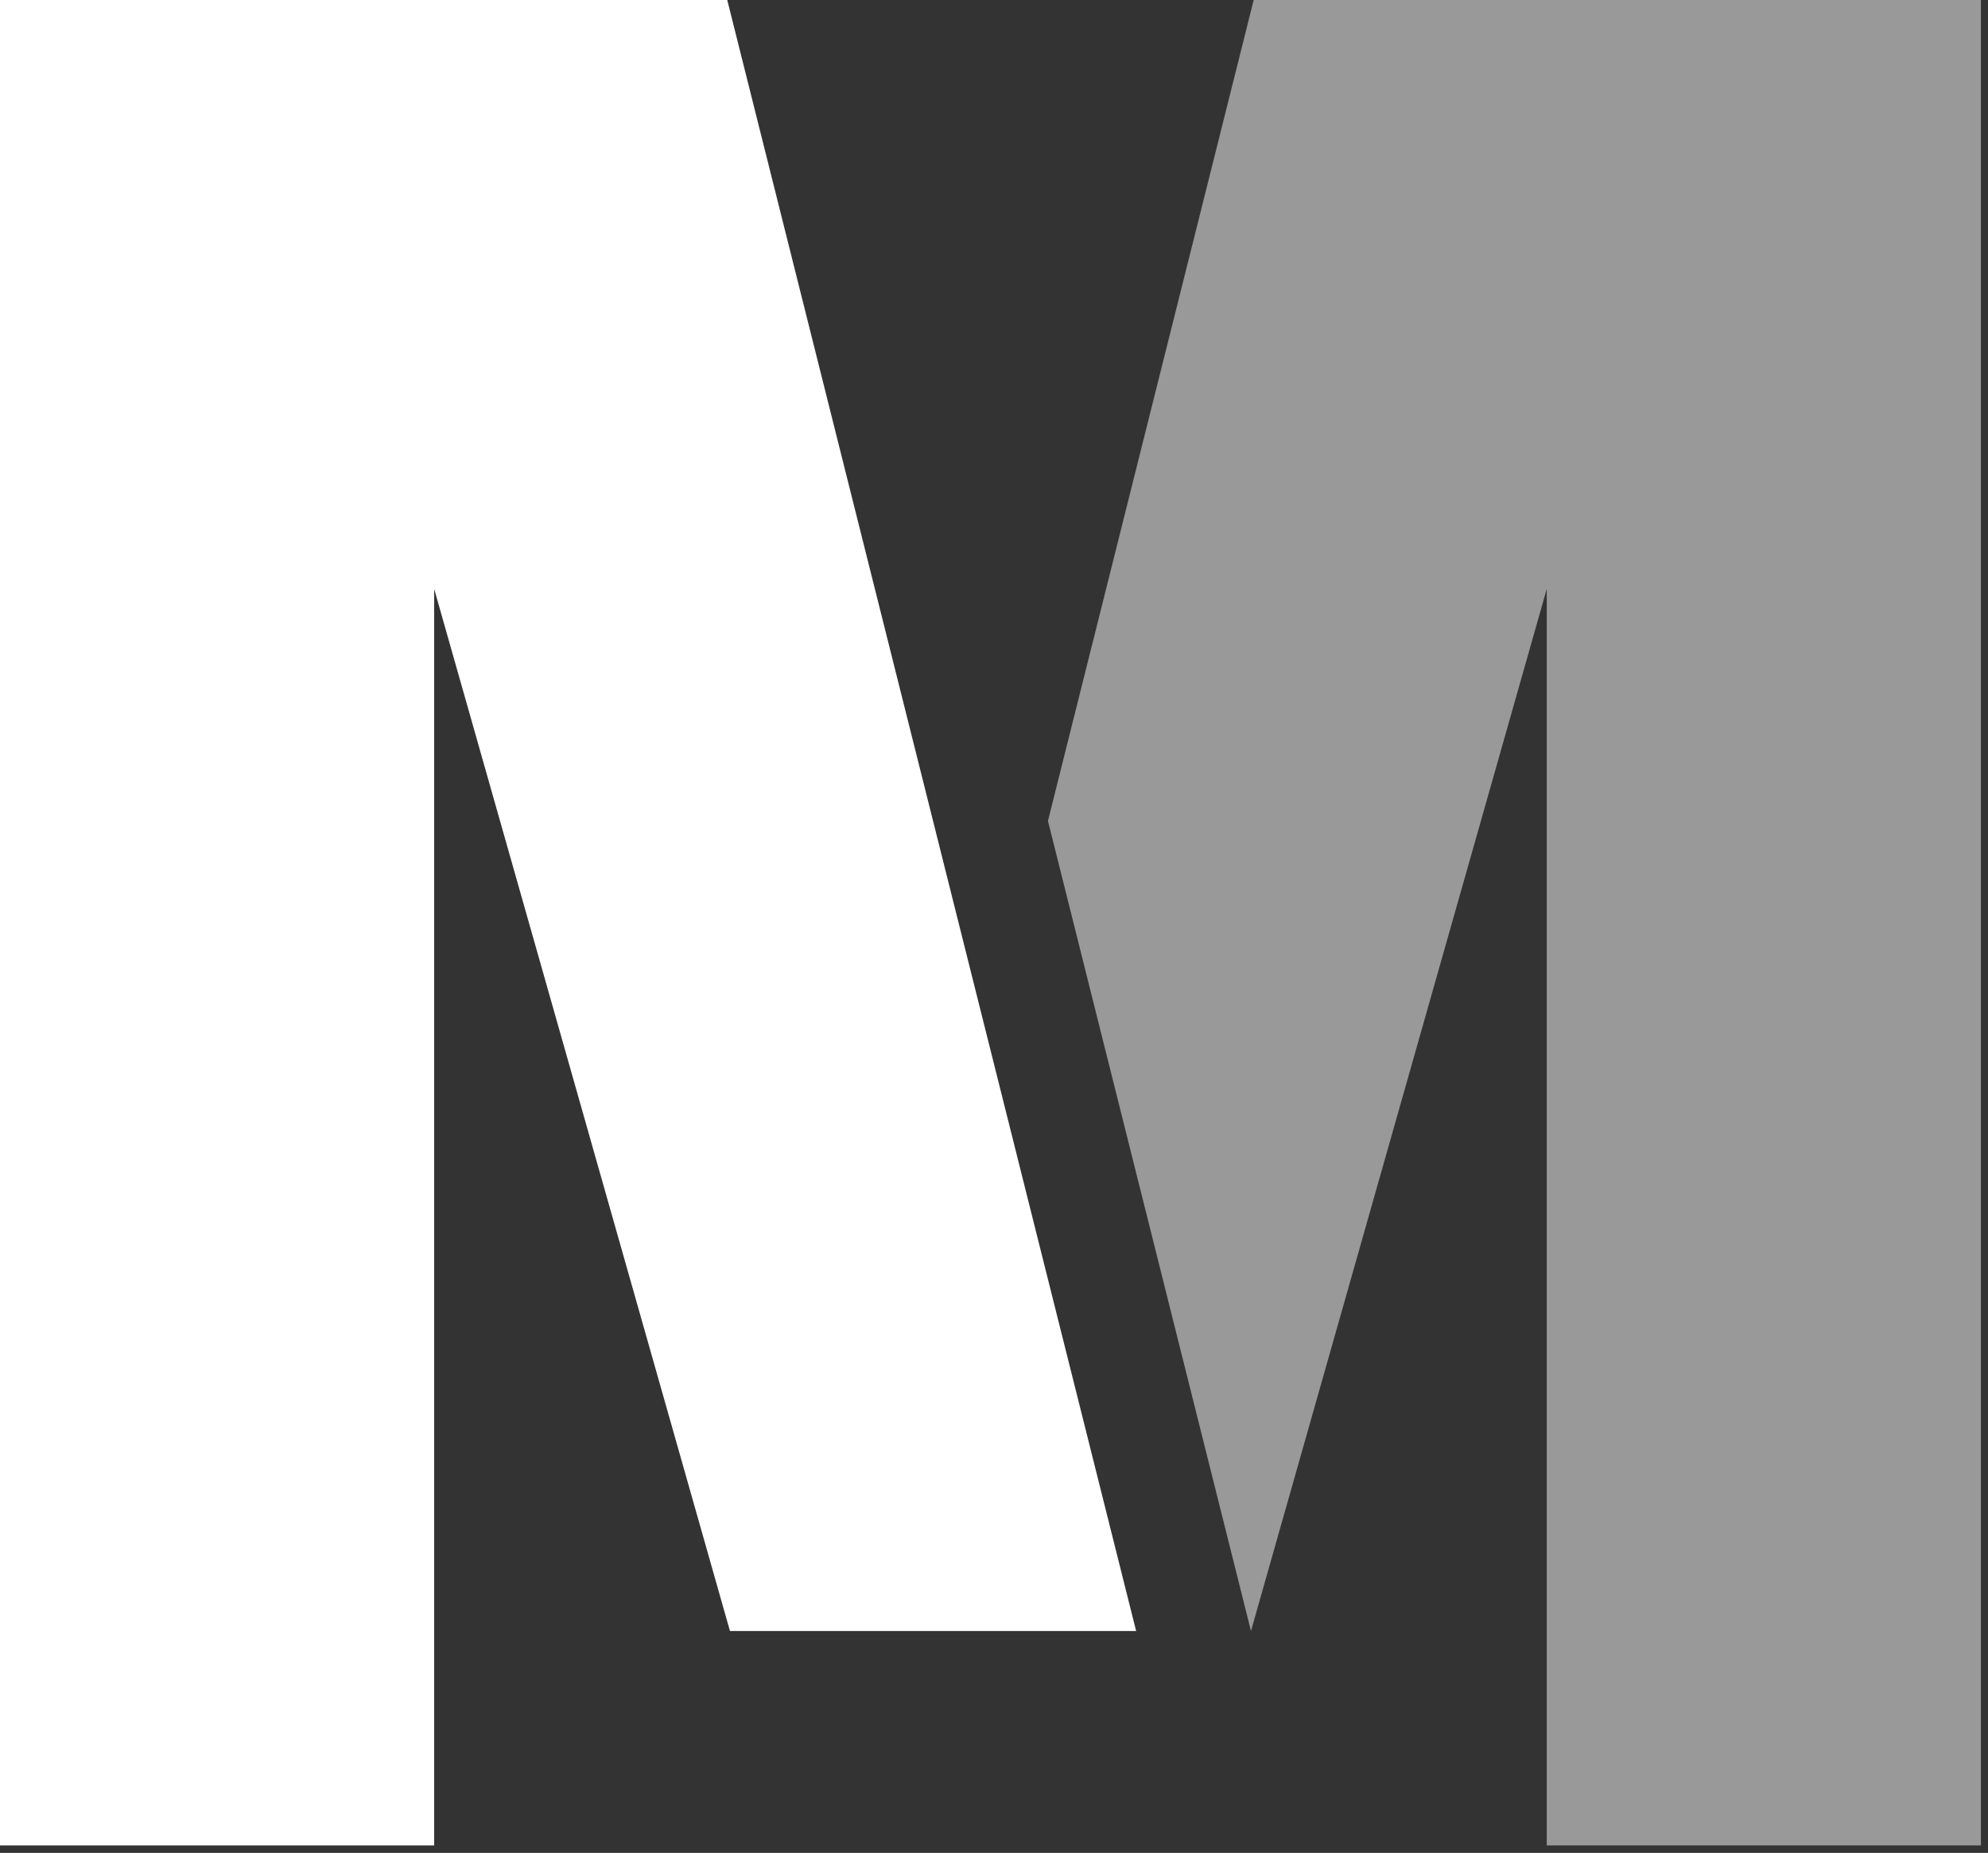
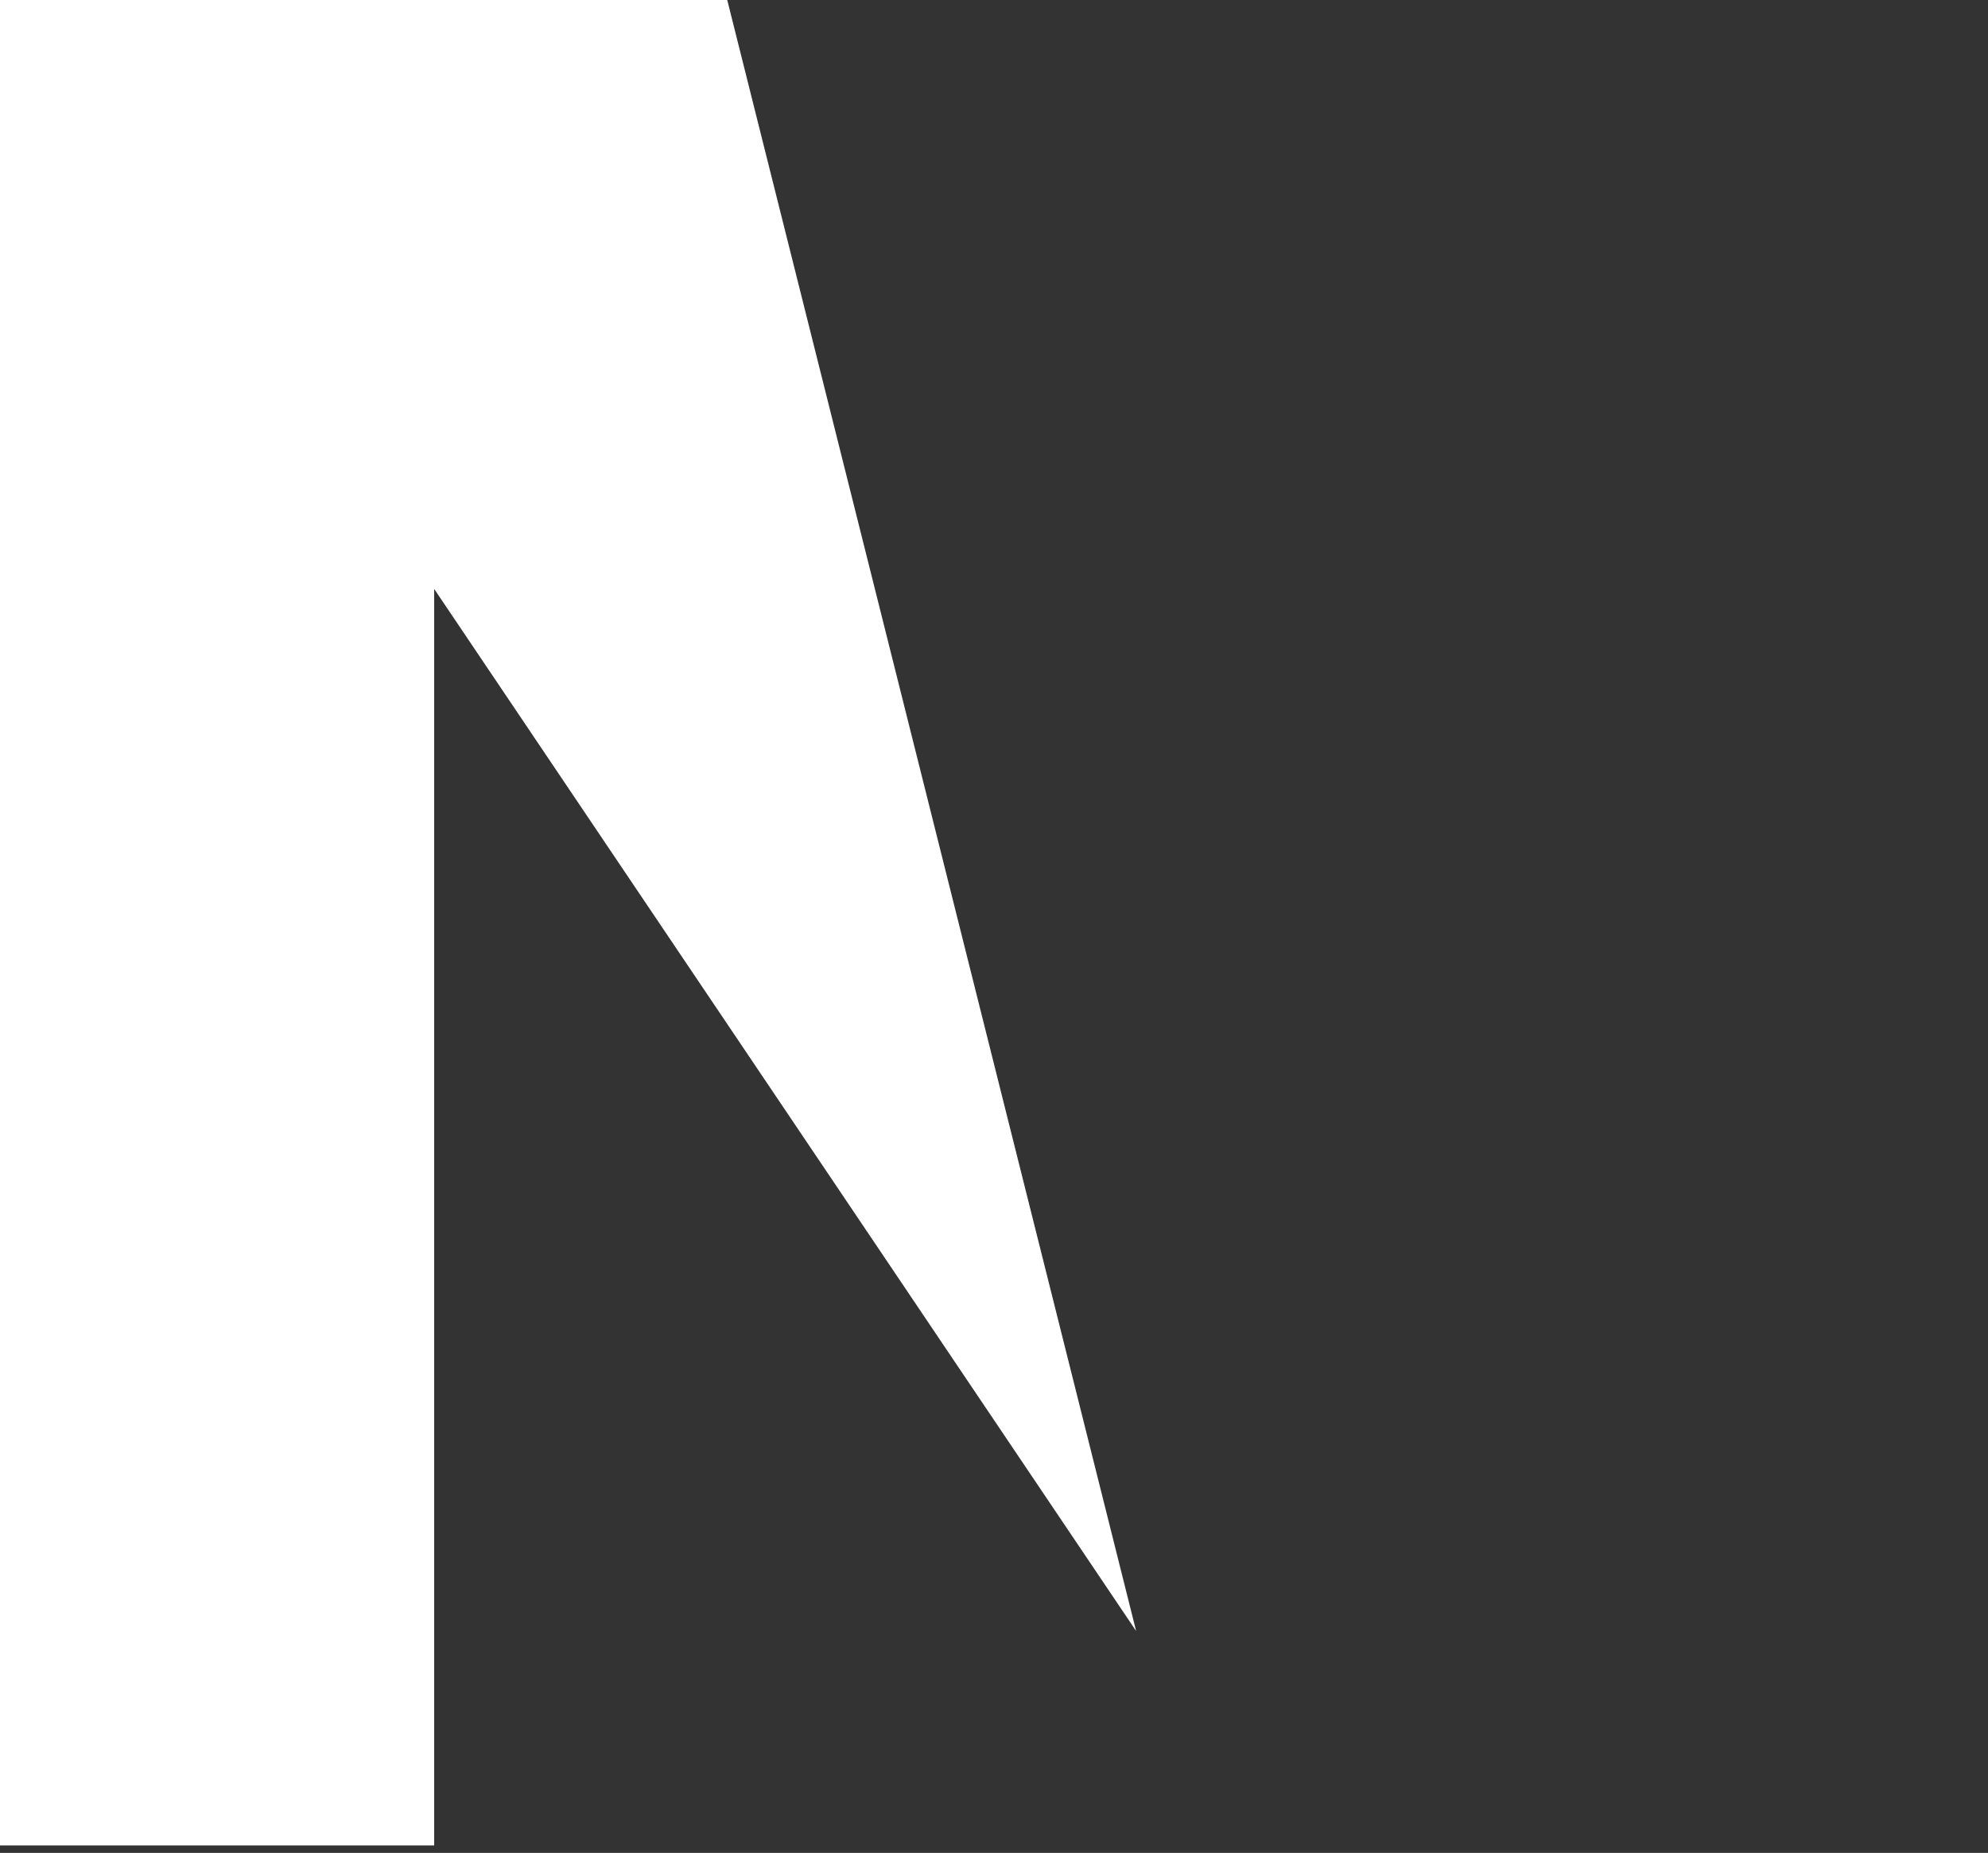
<svg xmlns="http://www.w3.org/2000/svg" width="191" height="178" viewBox="0 0 191 178" fill="none">
  <rect x="0" y="0" width="191" height="178" fill="#333333" stroke="none" />
-   <path d="M190.32 0.001V177.284H148.606V56.575L120.189 156.688L100.683 78.865L120.449 0.001H190.32Z" fill="white" fill-opacity="0.5" />
-   <path d="M109.156 156.688H70.133L41.714 56.575V177.284H0V0.001H69.871L109.156 156.688Z" fill="white" />
+   <path d="M109.156 156.688L41.714 56.575V177.284H0V0.001H69.871L109.156 156.688Z" fill="white" />
</svg>